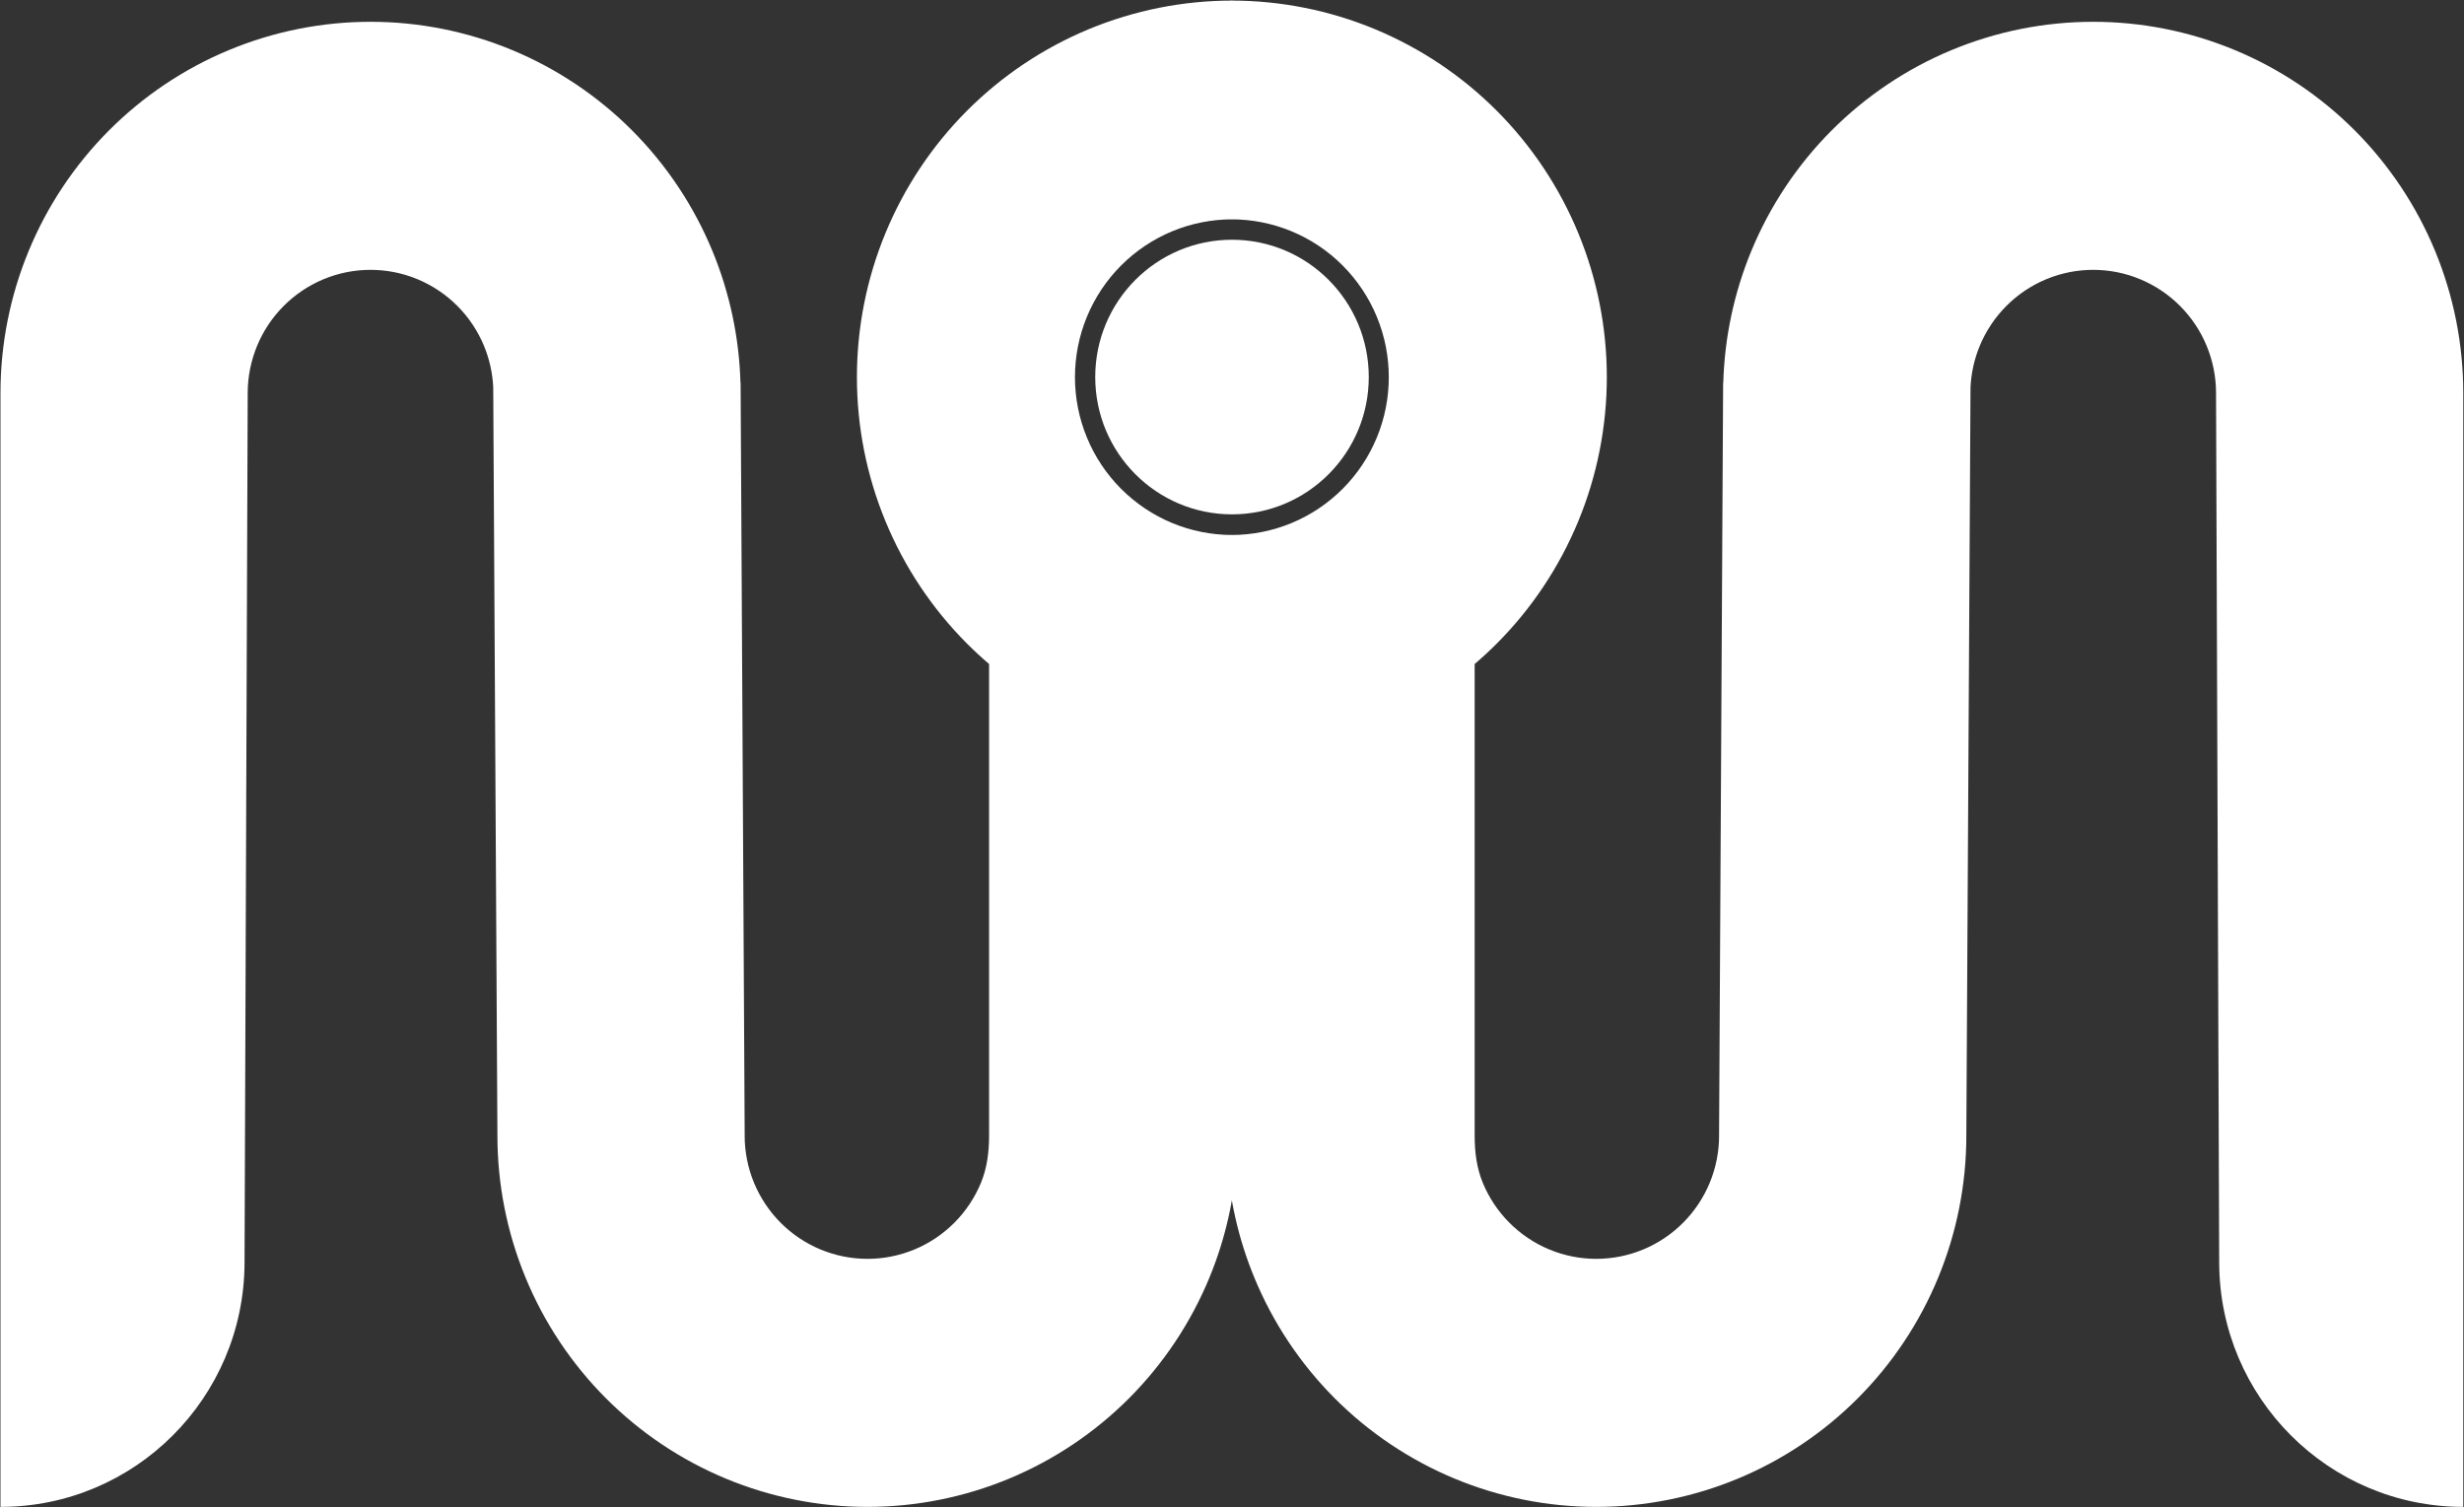
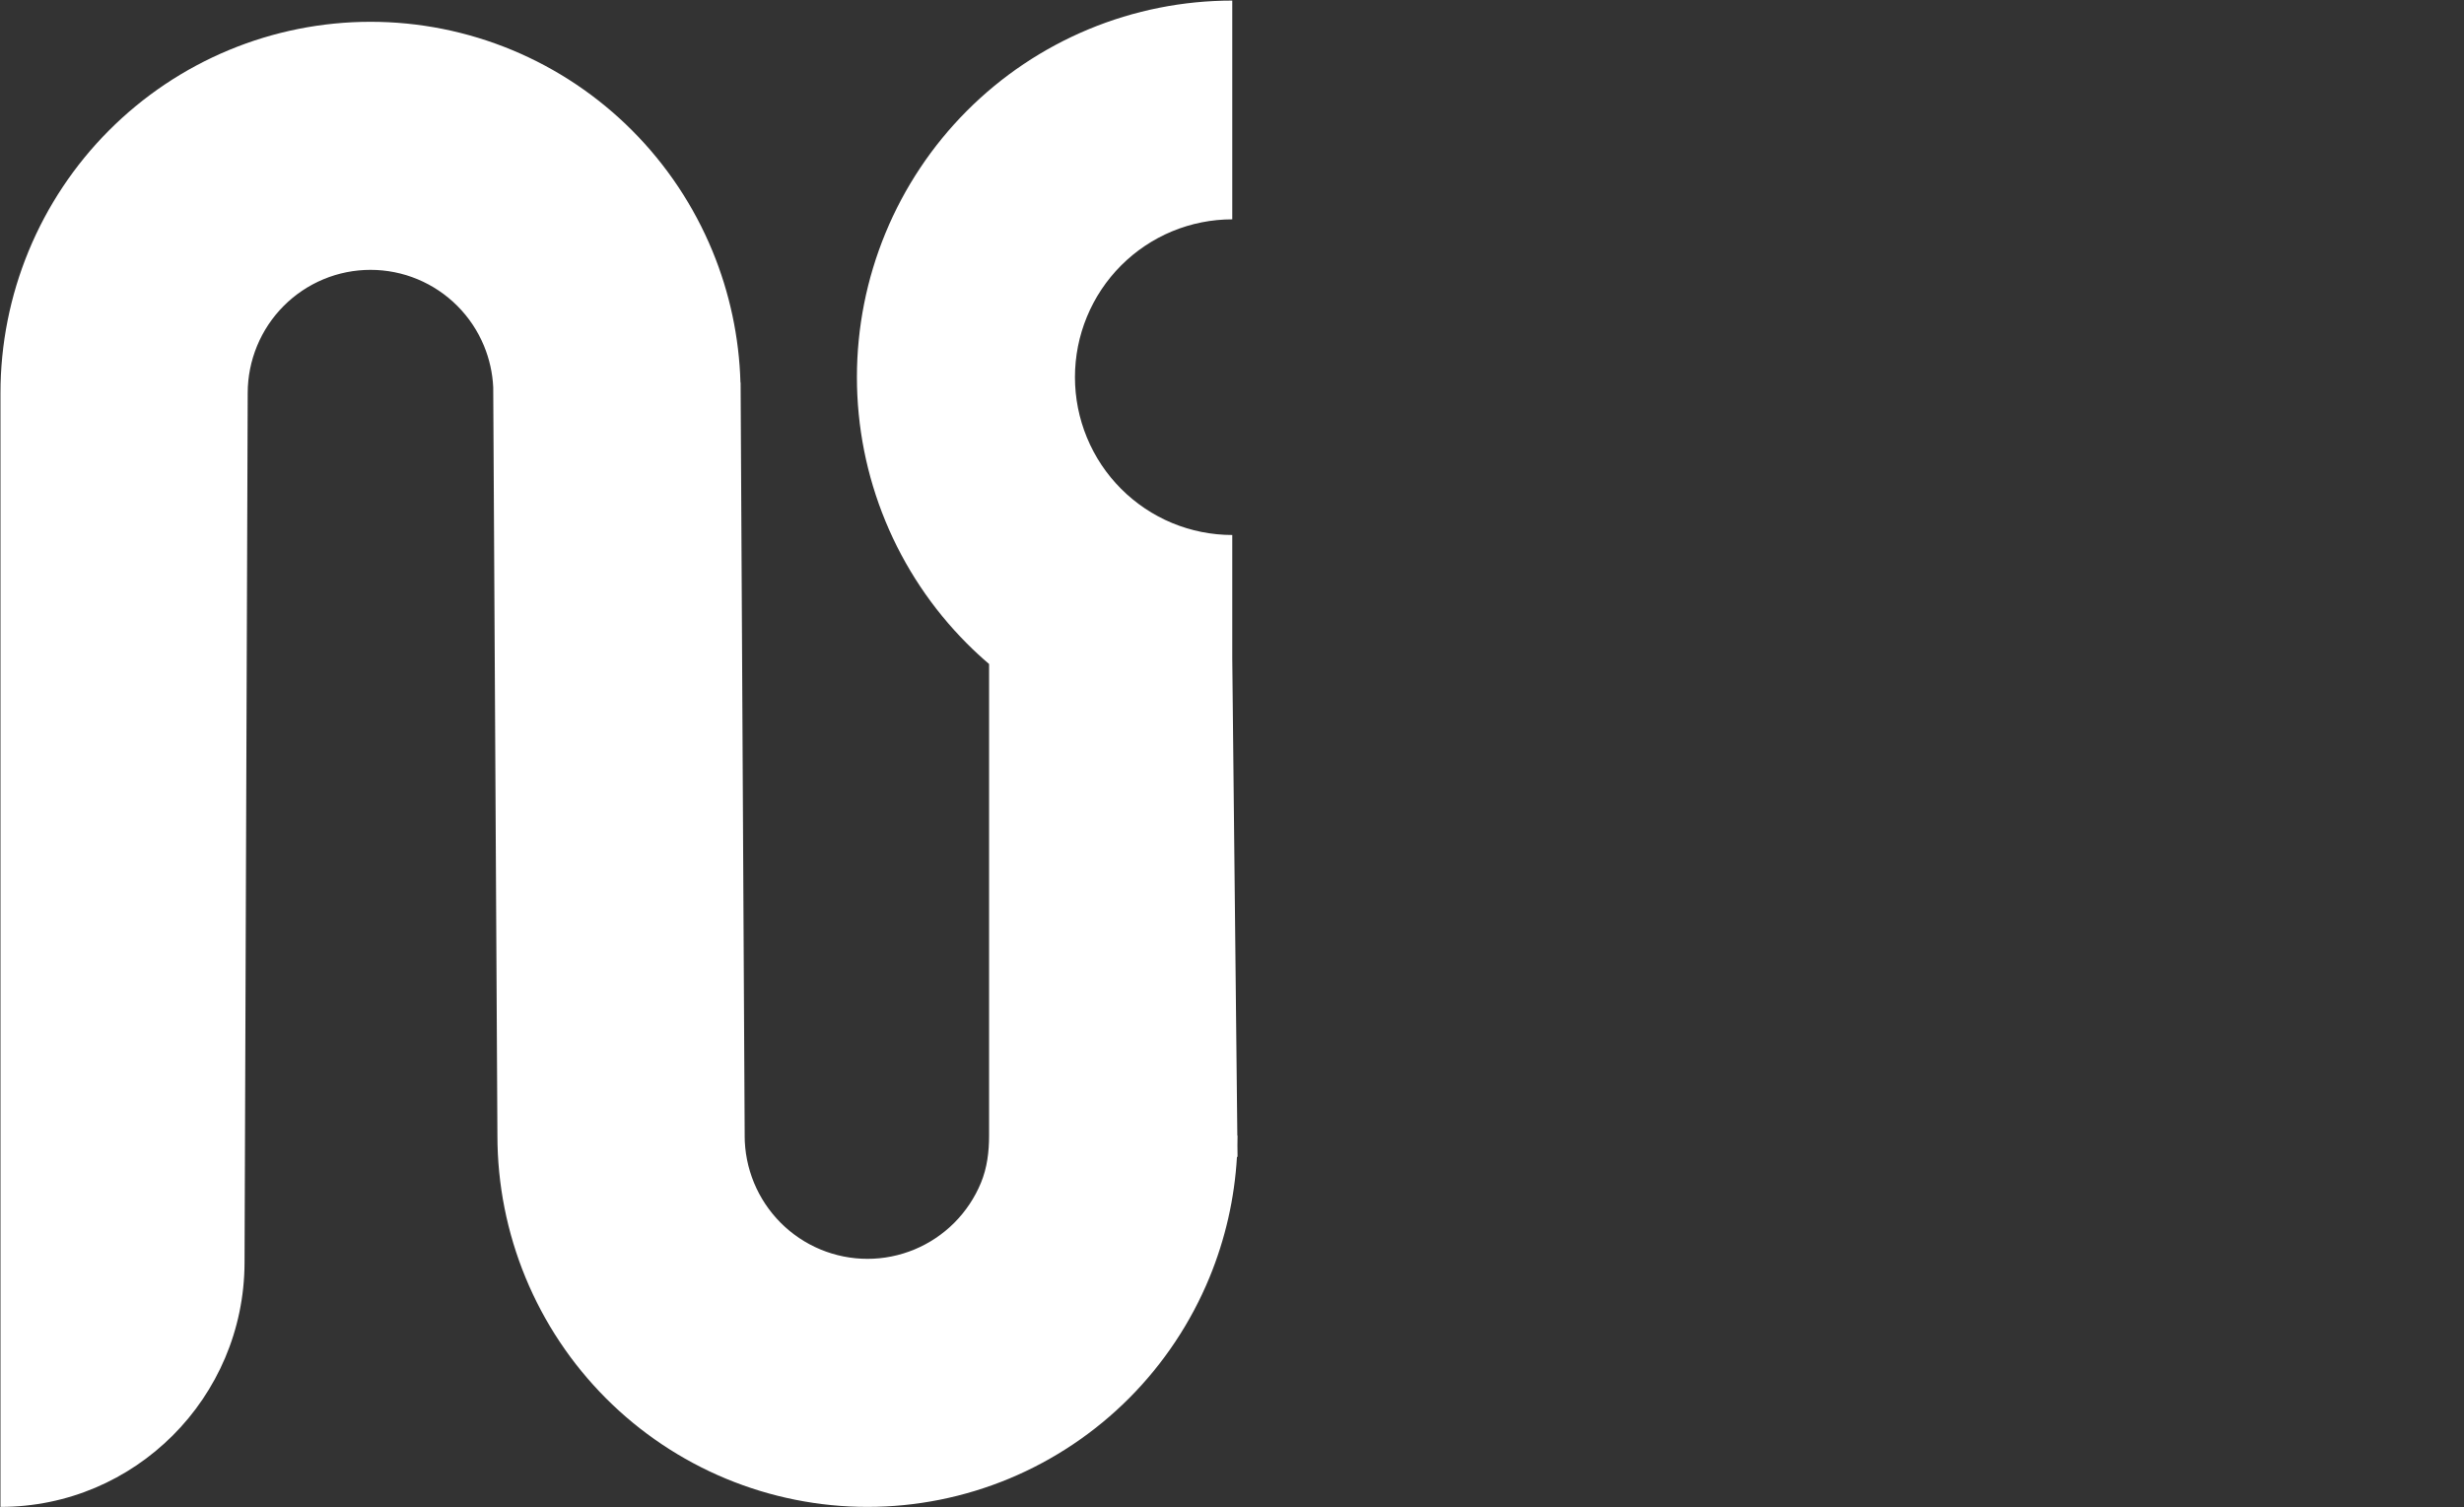
<svg xmlns="http://www.w3.org/2000/svg" width="2333" height="1427" viewBox="0 0 2333 1427" fill="none">
  <rect x="0" y="0" width="2333" height="1427" fill="#333333" stroke="none" />
  <path fill-rule="evenodd" clip-rule="evenodd" d="M1171.64 1084.3C1171.72 1081.28 1171.76 1078.26 1171.76 1075.23L1171.55 1075.23L1166.75 623.266L1166.75 506.544C1147.19 506.544 1127.82 502.679 1109.75 495.169C1091.68 487.659 1075.26 476.651 1061.43 462.775C1047.59 448.898 1036.62 432.425 1029.14 414.294C1021.65 396.163 1017.8 376.727 1017.8 357.104C1017.8 337.482 1021.65 318.048 1029.14 299.917C1036.62 281.786 1047.59 265.32 1061.43 251.432C1075.26 237.559 1091.68 226.553 1109.75 219.037C1127.82 211.536 1147.19 207.669 1166.75 207.669L1166.75 0.553C1120.08 0.553 1073.87 9.778 1030.75 27.692C987.629 45.62 948.45 71.875 915.448 104.98C882.446 138.099 856.268 177.402 838.407 220.659C820.546 263.915 811.354 310.286 811.354 357.104C811.354 403.929 820.546 450.294 838.407 493.551C856.268 536.811 882.446 576.117 915.448 609.225C922.211 616.009 929.232 622.507 936.494 628.704L936.494 1075.23C936.494 1090.55 934.649 1105.72 928.806 1119.88C922.961 1134.03 914.396 1146.89 903.597 1157.73C892.797 1168.56 879.977 1177.15 865.869 1183.02C851.759 1188.88 836.637 1191.9 821.365 1191.9C806.093 1191.9 790.971 1188.88 776.862 1183.02C762.752 1177.15 749.933 1168.56 739.134 1157.73C728.336 1146.89 719.77 1134.03 713.925 1119.88C708.081 1105.72 705.072 1090.55 705.072 1075.23L705.093 1075.23L701.233 362.13L701.087 362.13C699.87 319.394 690.889 277.195 674.559 237.646C656.95 194.998 631.14 156.245 598.603 123.604C566.065 90.962 527.439 65.069 484.928 47.401C442.416 29.734 396.852 20.639 350.837 20.639C304.823 20.639 259.26 29.734 216.748 47.401C174.242 65.069 135.614 90.962 103.078 123.604C70.542 156.245 44.733 194.998 27.122 237.646C9.512 280.294 0.447 326.013 0.447 372.165L0.447 1426.76C127.747 1426.76 231.079 1323.47 231.544 1195.75L234.536 372.165C234.536 356.844 237.553 341.682 243.397 327.519C249.242 313.37 257.808 300.511 268.606 289.678C279.405 278.846 292.226 270.244 306.335 264.379C320.443 258.514 335.566 255.502 350.837 255.502C366.109 255.502 381.232 258.514 395.341 264.379C409.449 270.244 422.271 278.846 433.069 289.678C443.868 300.511 452.433 313.37 458.278 327.519C463.428 340.002 466.376 353.267 467.004 366.72L470.972 1075.23C470.972 1121.39 480.036 1167.1 497.645 1209.75C515.254 1252.4 541.063 1291.16 573.6 1323.8C606.136 1356.44 644.764 1382.33 687.276 1400C729.788 1417.66 775.351 1426.76 821.365 1426.76C867.38 1426.76 912.943 1417.66 955.455 1400C997.966 1382.33 1036.59 1356.44 1069.13 1323.8C1101.67 1291.16 1127.48 1252.4 1145.09 1209.75C1160.14 1173.3 1168.94 1134.61 1171.19 1095.32L1171.76 1095.32L1171.64 1084.3Z" fill="white" />
-   <ellipse cx="130" cy="129.5" rx="130" ry="129.5" transform="matrix(1.19249e-08 -1 -1 -1.19249e-08 1296 487)" fill="white" />
-   <path fill-rule="evenodd" clip-rule="evenodd" d="M1161.12 1084.3C1161.04 1081.28 1161 1078.26 1161 1075.23L1161.21 1075.23L1166.01 623.266L1166.01 506.544C1185.57 506.544 1204.94 502.679 1223.01 495.169C1241.08 487.659 1257.5 476.651 1271.33 462.775C1285.16 448.897 1296.14 432.425 1303.62 414.294C1311.11 396.163 1314.96 376.727 1314.96 357.104C1314.96 337.482 1311.11 318.048 1303.62 299.917C1296.14 281.786 1285.16 265.32 1271.33 251.432C1257.5 237.559 1241.08 226.553 1223.01 219.037C1204.94 211.536 1185.57 207.669 1166.01 207.669L1166 0.553C1212.68 0.553 1258.89 9.778 1302.01 27.692C1345.13 45.62 1384.31 71.875 1417.31 104.98C1450.31 138.099 1476.49 177.402 1494.35 220.659C1512.21 263.915 1521.4 310.286 1521.4 357.104C1521.4 403.929 1512.21 450.293 1494.35 493.551C1476.49 536.811 1450.31 576.117 1417.31 609.225C1410.55 616.009 1403.53 622.507 1396.26 628.704L1396.26 1075.23C1396.26 1090.55 1398.11 1105.72 1403.95 1119.88C1409.8 1134.03 1418.36 1146.89 1429.16 1157.73C1439.96 1168.56 1452.78 1177.15 1466.89 1183.02C1481 1188.88 1496.12 1191.9 1511.39 1191.9C1526.66 1191.9 1541.79 1188.88 1555.9 1183.02C1570.01 1177.15 1582.82 1168.56 1593.62 1157.73C1604.42 1146.89 1612.99 1134.03 1618.83 1119.88C1624.68 1105.72 1627.69 1090.55 1627.69 1075.23L1627.67 1075.23L1631.52 362.13L1631.67 362.13C1632.89 319.394 1641.87 277.195 1658.2 237.646C1675.81 194.998 1701.62 156.245 1734.15 123.603C1766.69 90.962 1805.32 65.069 1847.83 47.401C1890.34 29.734 1935.91 20.639 1981.92 20.639C2027.93 20.639 2073.5 29.734 2116.01 47.401C2158.52 65.069 2197.14 90.962 2229.68 123.603C2262.22 156.245 2288.02 194.998 2305.64 237.646C2323.25 280.294 2332.31 326.013 2332.31 372.165L2332.31 1426.76C2205.01 1426.76 2101.68 1323.47 2101.21 1195.75L2098.22 372.165C2098.22 356.844 2095.21 341.682 2089.36 327.519C2083.52 313.37 2074.95 300.511 2064.15 289.678C2053.35 278.846 2040.53 270.244 2026.42 264.379C2012.31 258.514 1997.19 255.502 1981.92 255.502C1966.65 255.502 1951.53 258.514 1937.42 264.379C1923.31 270.244 1910.49 278.846 1899.69 289.678C1888.89 300.511 1880.32 313.37 1874.48 327.519C1869.33 340.002 1866.38 353.267 1865.75 366.72L1861.79 1075.23C1861.79 1121.39 1852.72 1167.1 1835.11 1209.75C1817.5 1252.4 1791.69 1291.16 1759.16 1323.8C1726.62 1356.44 1687.99 1382.33 1645.48 1400C1602.97 1417.66 1557.41 1426.76 1511.39 1426.76C1465.38 1426.76 1419.81 1417.66 1377.3 1400C1334.79 1382.33 1296.16 1356.44 1263.63 1323.8C1231.09 1291.16 1205.28 1252.4 1187.67 1209.75C1172.62 1173.3 1163.81 1134.61 1161.57 1095.32L1161 1095.32L1161.12 1084.3Z" fill="white" />
</svg>